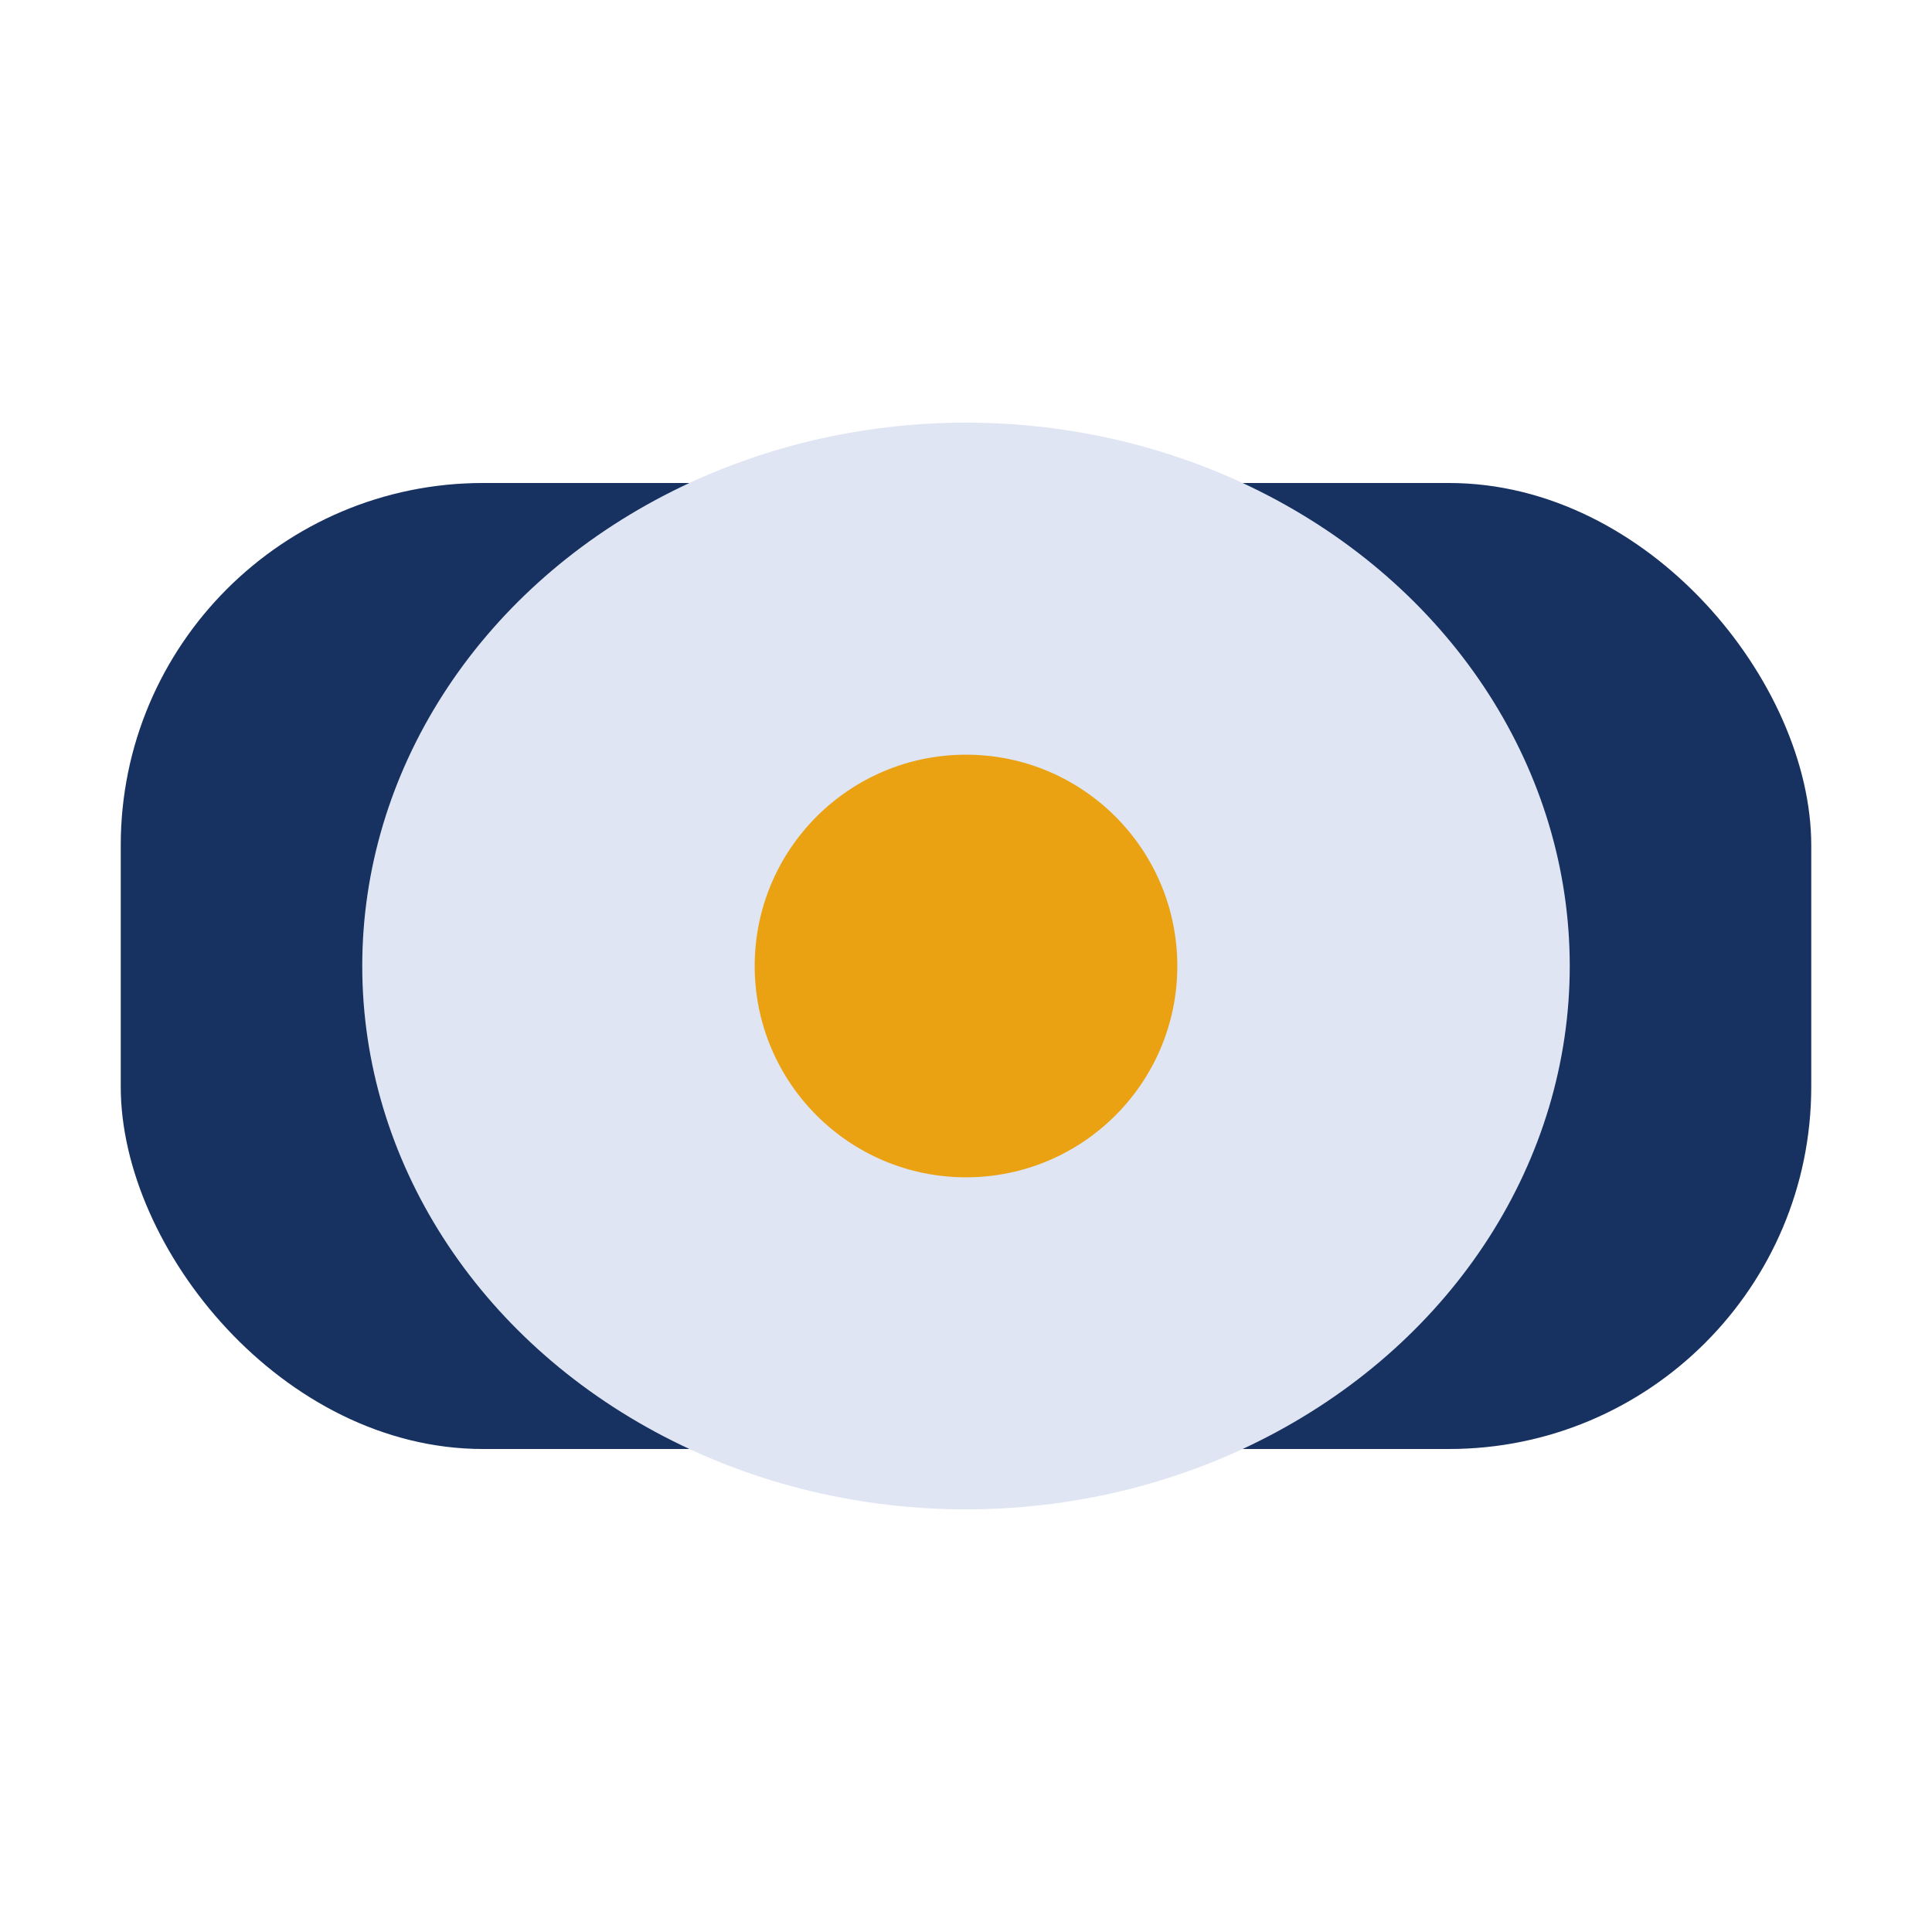
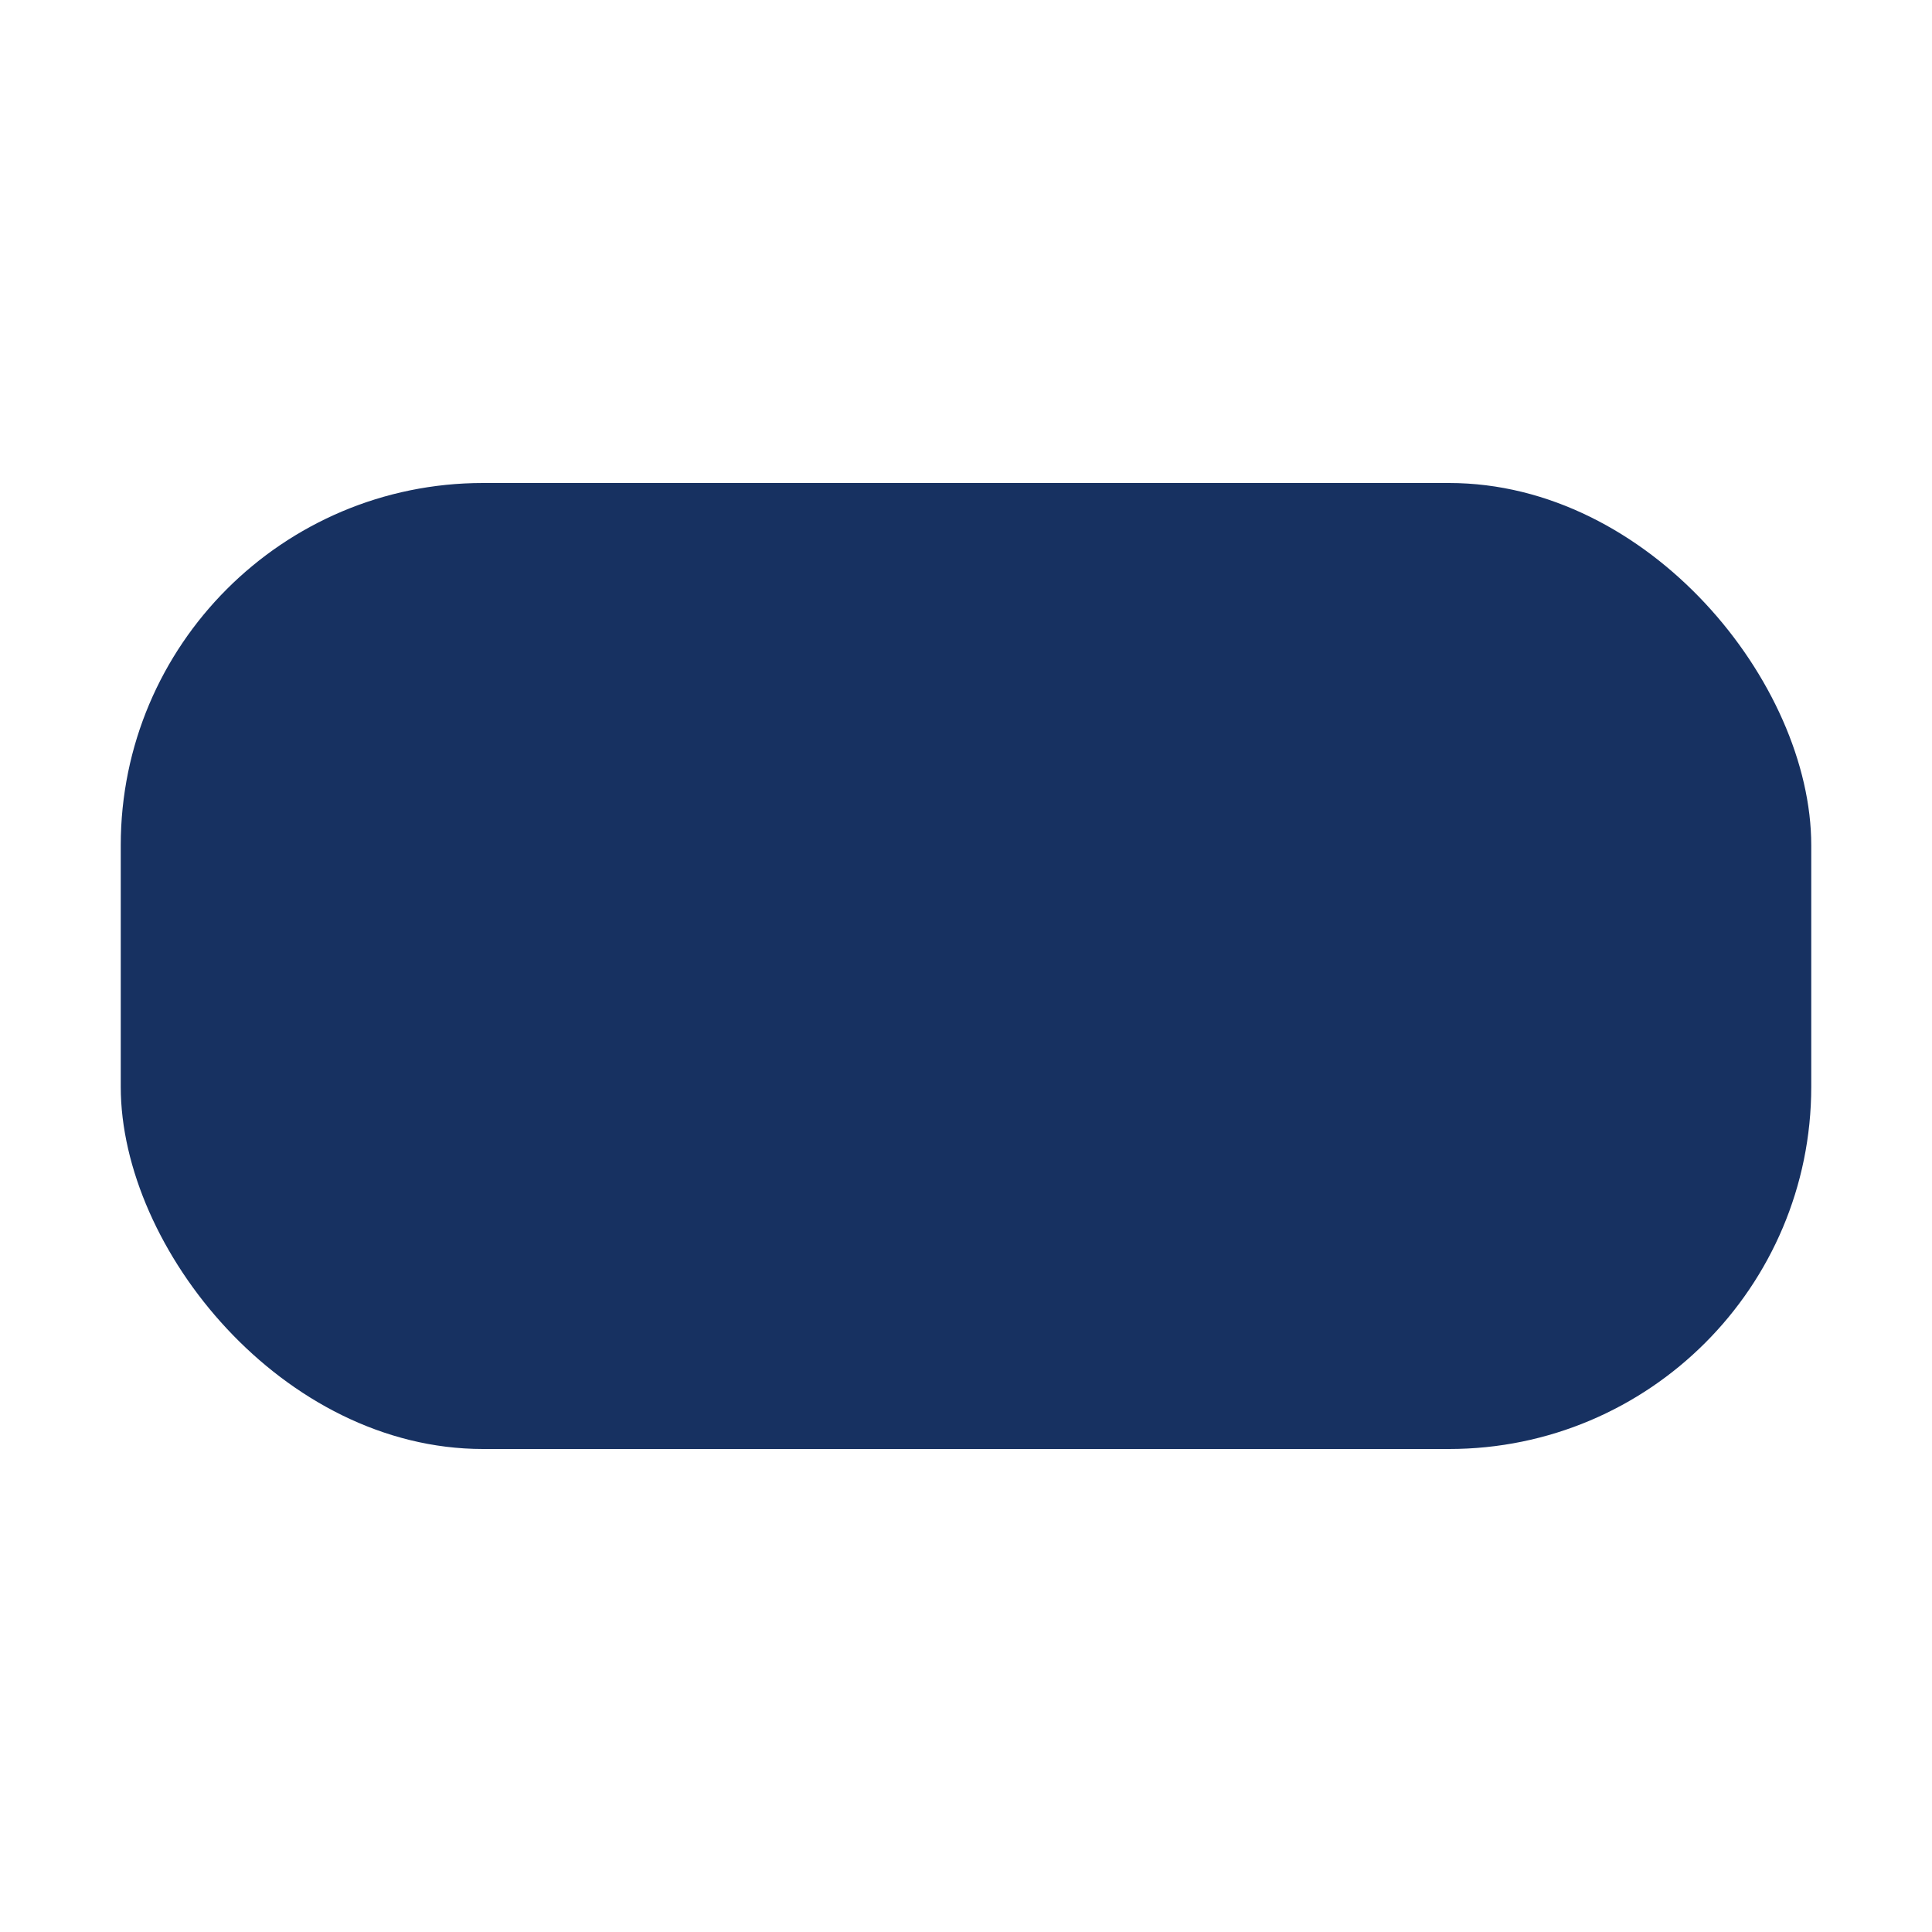
<svg xmlns="http://www.w3.org/2000/svg" width="32" height="32" viewBox="0 0 32 32">
  <rect x="2" y="8" width="28" height="16" rx="6" fill="#173161" />
-   <ellipse cx="16" cy="16" rx="10" ry="9" fill="#DFE5F2" />
-   <circle cx="16" cy="16" r="3.5" fill="#EAA213" />
</svg>